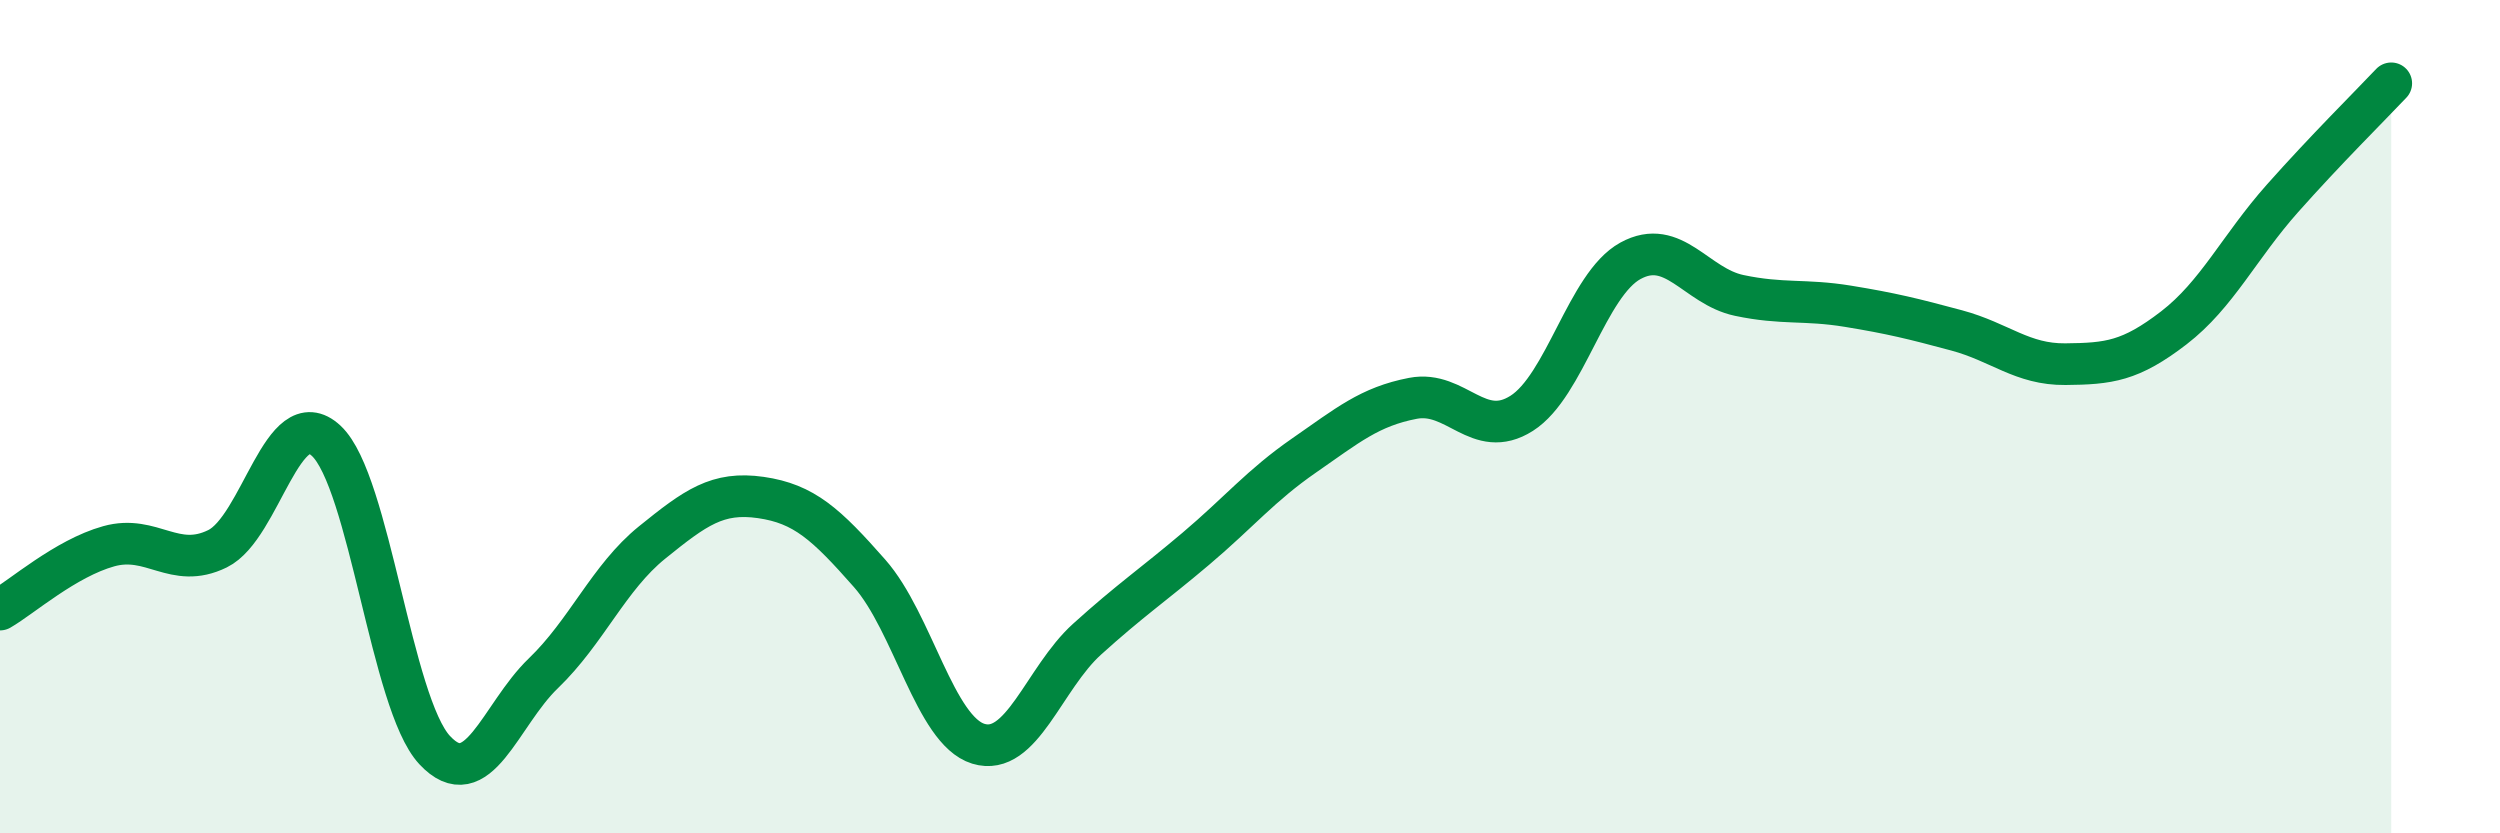
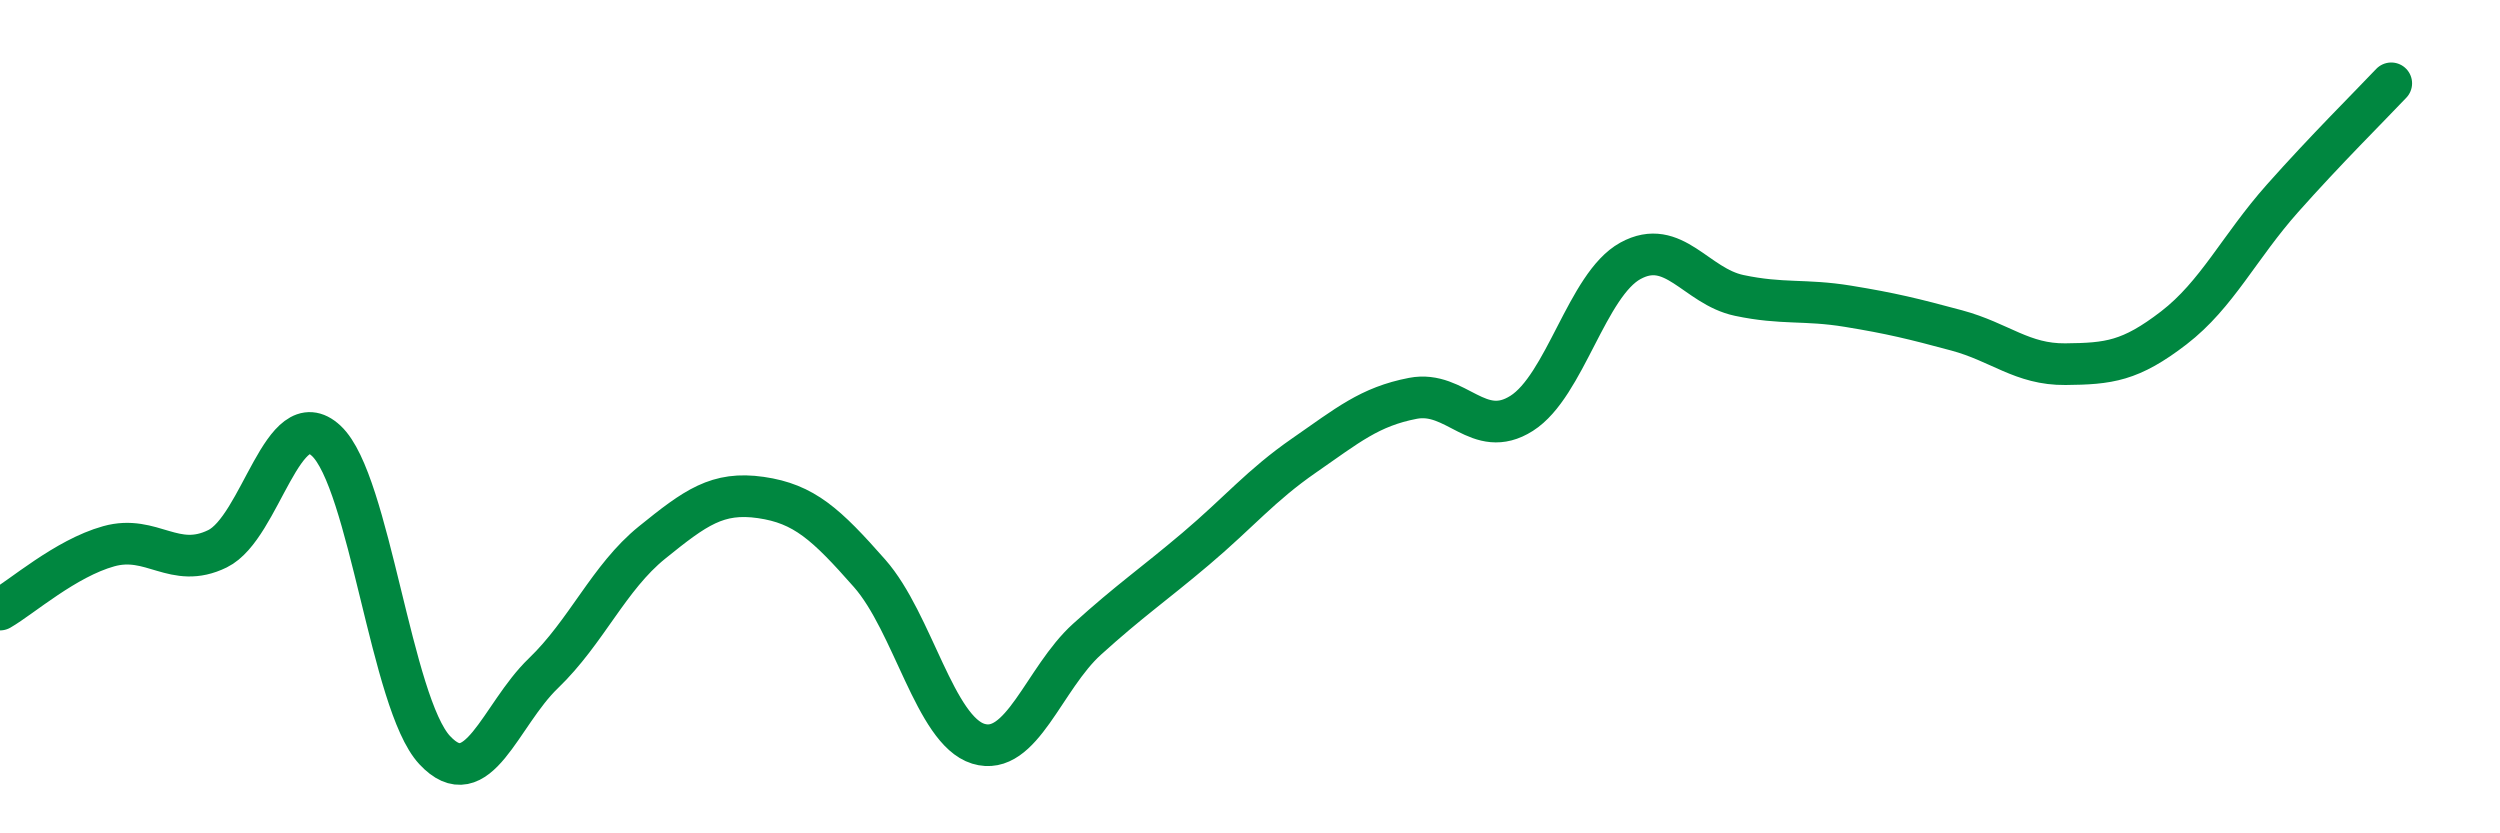
<svg xmlns="http://www.w3.org/2000/svg" width="60" height="20" viewBox="0 0 60 20">
-   <path d="M 0,14.63 C 0.52,14.33 1.57,13.4 2.61,13.11 C 3.65,12.82 4.18,13.68 5.22,13.17 C 6.26,12.66 6.79,9.61 7.83,10.58 C 8.87,11.55 9.39,16.88 10.43,18 C 11.47,19.12 12,17.16 13.04,16.16 C 14.08,15.16 14.61,13.86 15.65,13.02 C 16.69,12.18 17.22,11.79 18.26,11.94 C 19.3,12.09 19.83,12.58 20.87,13.76 C 21.91,14.94 22.44,17.53 23.48,17.85 C 24.52,18.17 25.05,16.28 26.09,15.34 C 27.13,14.4 27.66,14.05 28.7,13.17 C 29.74,12.29 30.26,11.65 31.3,10.93 C 32.34,10.21 32.87,9.76 33.91,9.56 C 34.95,9.36 35.48,10.58 36.52,9.92 C 37.56,9.26 38.09,6.83 39.13,6.26 C 40.17,5.69 40.7,6.87 41.74,7.09 C 42.78,7.31 43.31,7.18 44.35,7.35 C 45.39,7.52 45.92,7.65 46.96,7.93 C 48,8.21 48.53,8.75 49.57,8.74 C 50.61,8.73 51.13,8.67 52.17,7.87 C 53.21,7.07 53.74,5.93 54.78,4.76 C 55.82,3.59 56.87,2.55 57.39,2L57.39 20L0 20Z" fill="#008740" opacity="0.1" stroke-linecap="round" stroke-linejoin="round" />
  <path d="M 0,14.63 C 0.52,14.33 1.57,13.4 2.61,13.11 C 3.65,12.82 4.18,13.68 5.22,13.17 C 6.26,12.66 6.79,9.61 7.83,10.58 C 8.87,11.55 9.39,16.88 10.43,18 C 11.47,19.12 12,17.16 13.04,16.16 C 14.08,15.16 14.61,13.86 15.65,13.02 C 16.69,12.18 17.22,11.79 18.26,11.94 C 19.3,12.09 19.83,12.58 20.87,13.76 C 21.91,14.94 22.44,17.53 23.48,17.85 C 24.52,18.17 25.05,16.28 26.09,15.34 C 27.13,14.4 27.66,14.05 28.7,13.17 C 29.74,12.29 30.26,11.65 31.3,10.93 C 32.34,10.21 32.87,9.76 33.91,9.56 C 34.95,9.36 35.48,10.58 36.52,9.92 C 37.56,9.26 38.09,6.83 39.13,6.26 C 40.17,5.69 40.7,6.87 41.74,7.09 C 42.78,7.31 43.31,7.18 44.35,7.35 C 45.39,7.52 45.92,7.65 46.96,7.93 C 48,8.21 48.53,8.75 49.57,8.74 C 50.61,8.73 51.13,8.67 52.17,7.87 C 53.21,7.07 53.74,5.93 54.78,4.76 C 55.82,3.59 56.87,2.55 57.39,2" stroke="#008740" stroke-width="1" fill="none" stroke-linecap="round" stroke-linejoin="round" />
</svg>